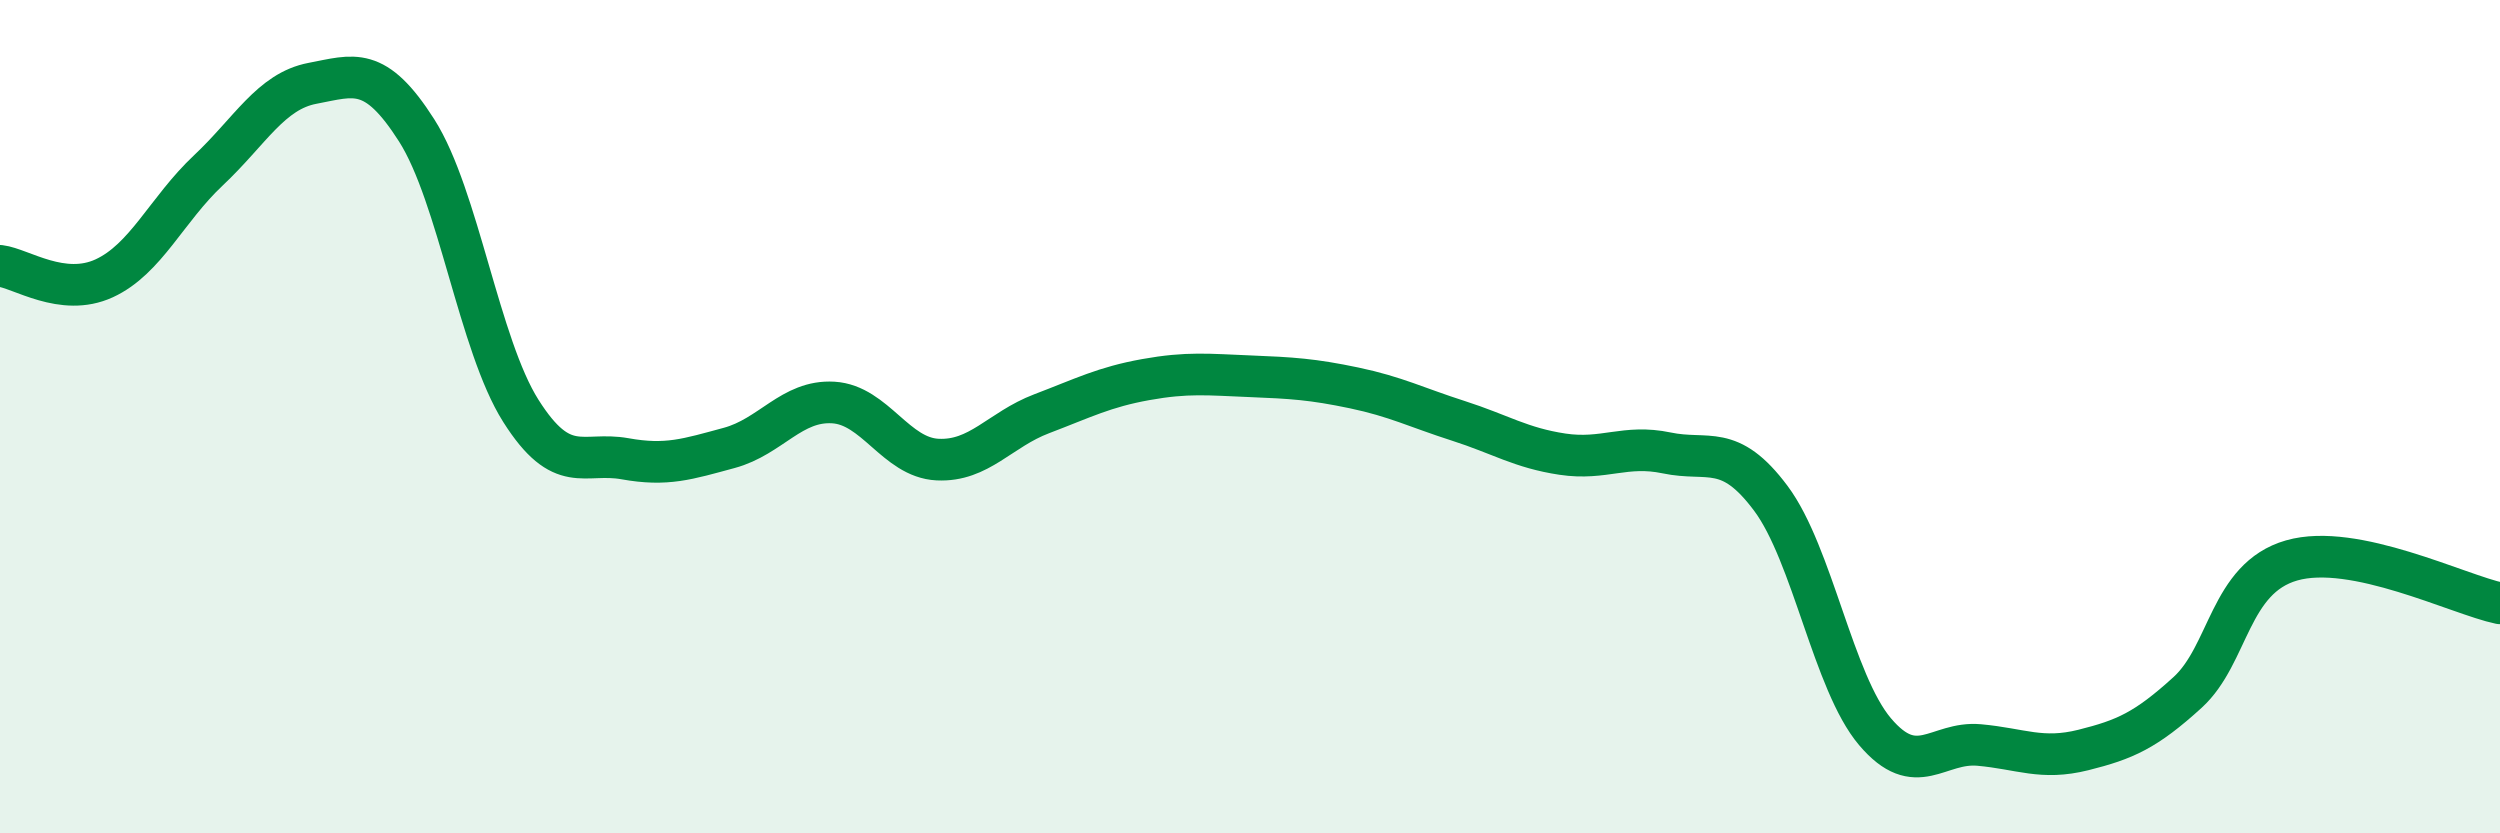
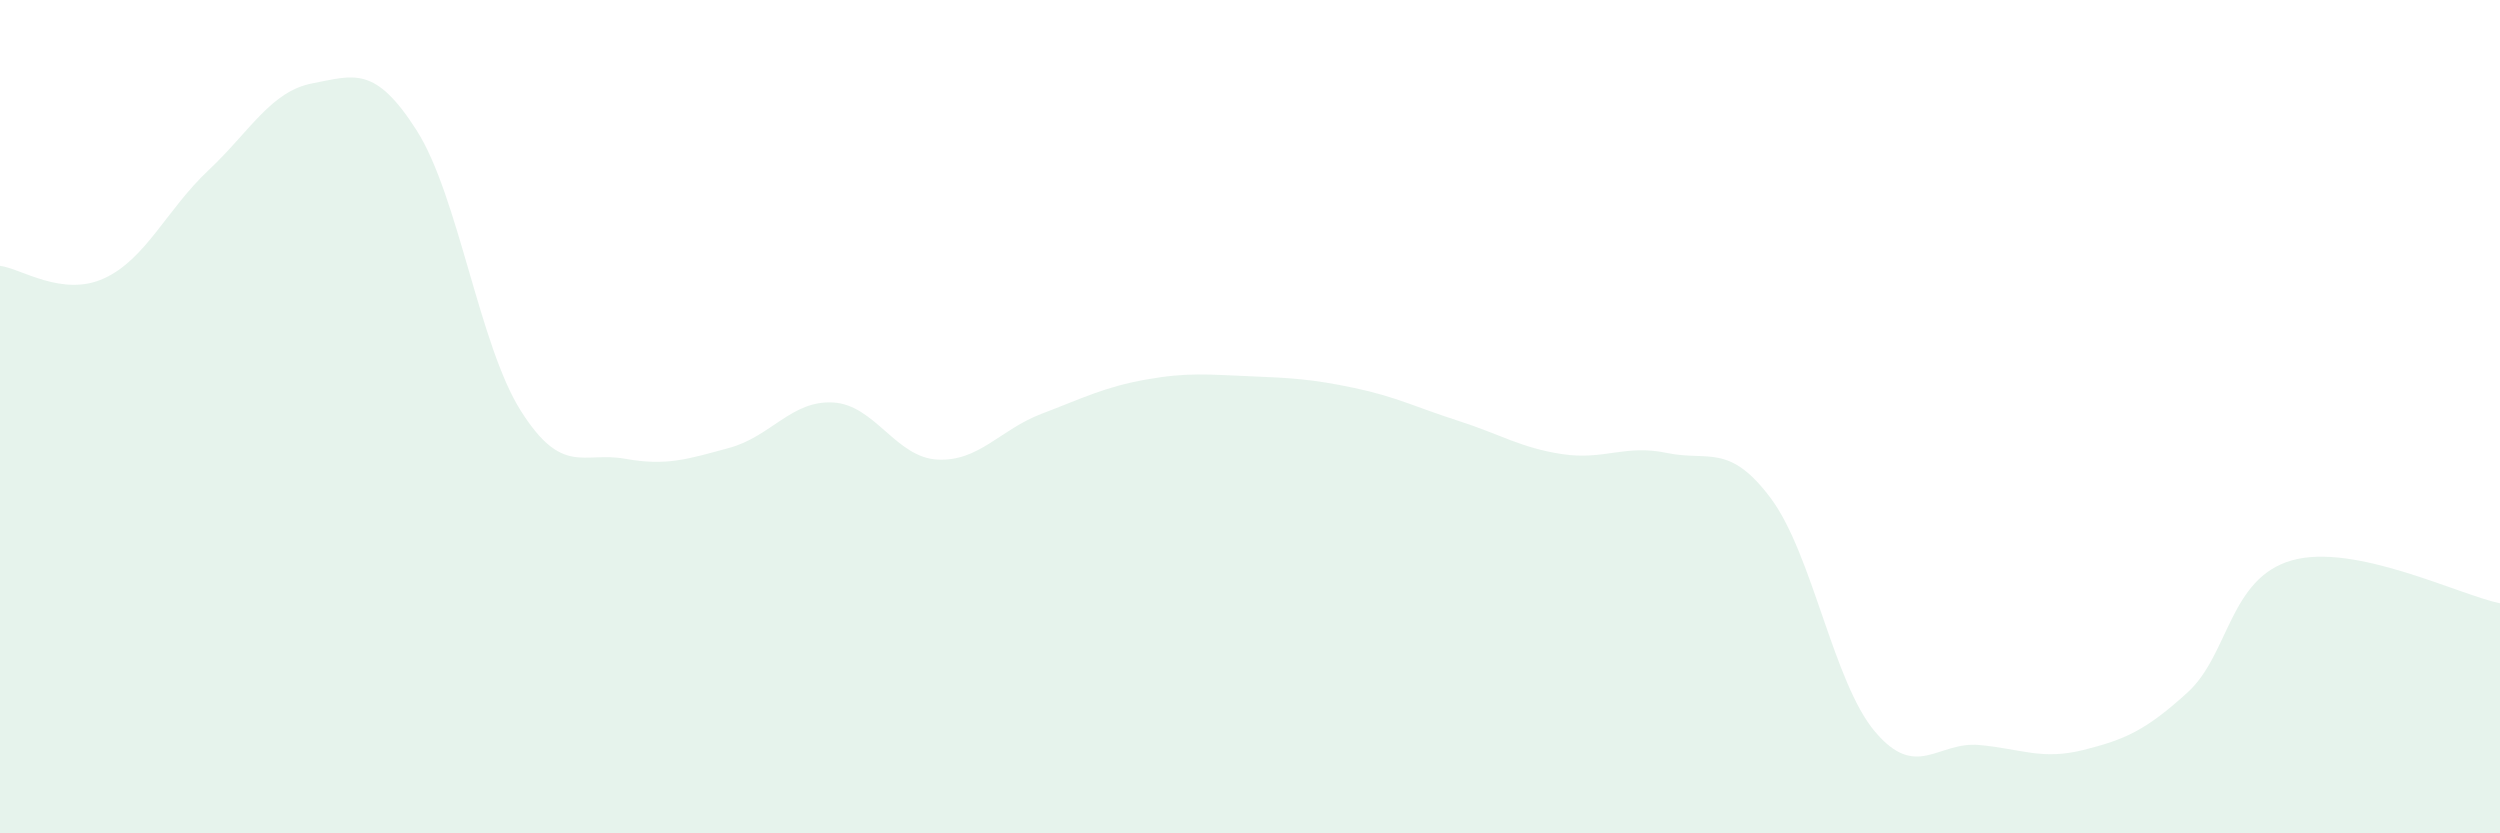
<svg xmlns="http://www.w3.org/2000/svg" width="60" height="20" viewBox="0 0 60 20">
  <path d="M 0,6.38 C 0.5,6.44 1.5,7.14 2.5,6.68 C 3.5,6.22 4,5.03 5,4.09 C 6,3.15 6.5,2.19 7.5,2 C 8.5,1.81 9,1.56 10,3.13 C 11,4.7 11.5,8.28 12.5,9.86 C 13.5,11.44 14,10.83 15,11.01 C 16,11.19 16.5,11.02 17.5,10.75 C 18.5,10.48 19,9.6 20,9.66 C 21,9.72 21.5,10.98 22.5,11.03 C 23.5,11.08 24,10.31 25,9.93 C 26,9.55 26.5,9.29 27.5,9.11 C 28.5,8.93 29,8.99 30,9.03 C 31,9.07 31.5,9.1 32.5,9.31 C 33.5,9.52 34,9.78 35,10.1 C 36,10.42 36.5,10.75 37.5,10.9 C 38.5,11.05 39,10.66 40,10.87 C 41,11.08 41.5,10.62 42.5,11.96 C 43.5,13.3 44,16.38 45,17.56 C 46,18.74 46.5,17.79 47.5,17.88 C 48.5,17.97 49,18.25 50,18 C 51,17.75 51.5,17.53 52.5,16.62 C 53.5,15.71 53.5,13.88 55,13.45 C 56.5,13.02 59,14.27 60,14.48L60 20L0 20Z" fill="#008740" opacity="0.1" stroke-linecap="round" stroke-linejoin="round" />
-   <path d="M 0,6.38 C 0.5,6.44 1.5,7.14 2.5,6.68 C 3.5,6.22 4,5.03 5,4.09 C 6,3.15 6.5,2.19 7.5,2 C 8.5,1.81 9,1.56 10,3.13 C 11,4.7 11.5,8.28 12.5,9.86 C 13.5,11.44 14,10.83 15,11.01 C 16,11.19 16.5,11.02 17.5,10.75 C 18.5,10.48 19,9.6 20,9.66 C 21,9.72 21.5,10.98 22.5,11.03 C 23.5,11.08 24,10.31 25,9.93 C 26,9.55 26.5,9.29 27.5,9.11 C 28.5,8.93 29,8.99 30,9.03 C 31,9.07 31.5,9.1 32.5,9.31 C 33.5,9.52 34,9.78 35,10.1 C 36,10.42 36.5,10.75 37.5,10.9 C 38.5,11.05 39,10.66 40,10.87 C 41,11.08 41.5,10.62 42.5,11.96 C 43.5,13.3 44,16.38 45,17.56 C 46,18.74 46.5,17.79 47.5,17.88 C 48.5,17.97 49,18.25 50,18 C 51,17.75 51.5,17.53 52.5,16.62 C 53.5,15.71 53.5,13.88 55,13.45 C 56.5,13.02 59,14.27 60,14.48" stroke="#008740" stroke-width="1" fill="none" stroke-linecap="round" stroke-linejoin="round" />
</svg>